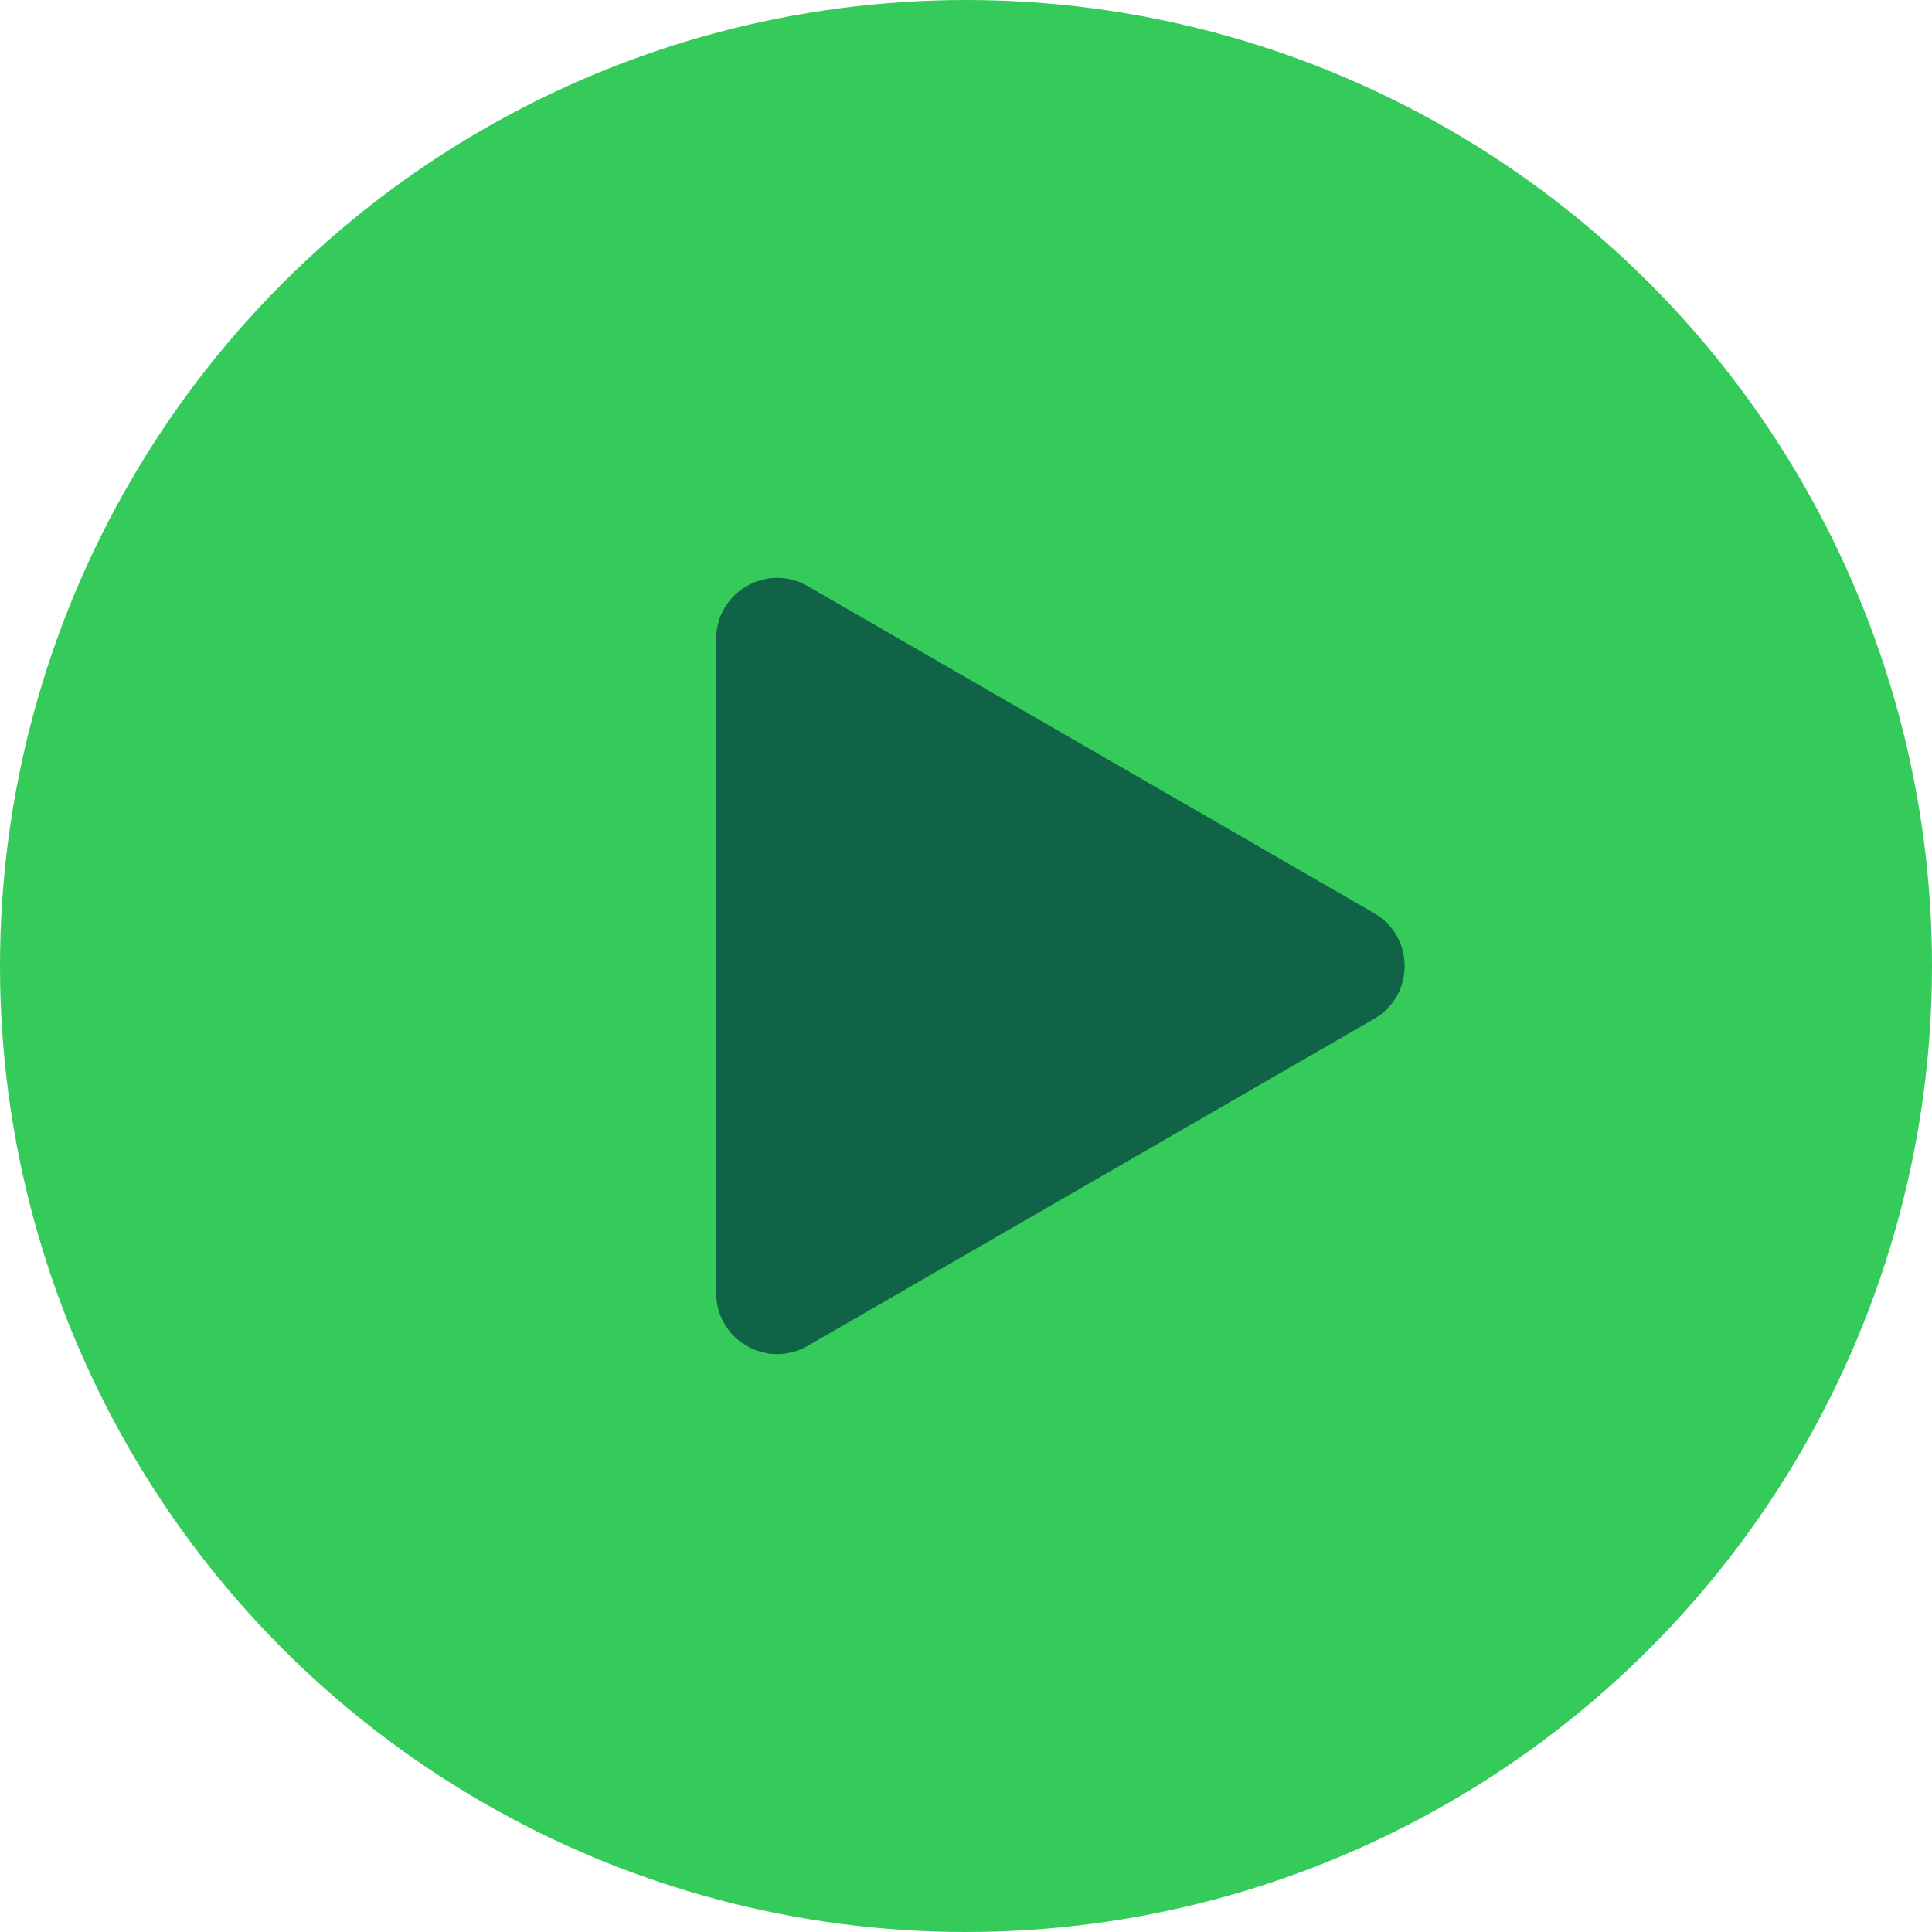
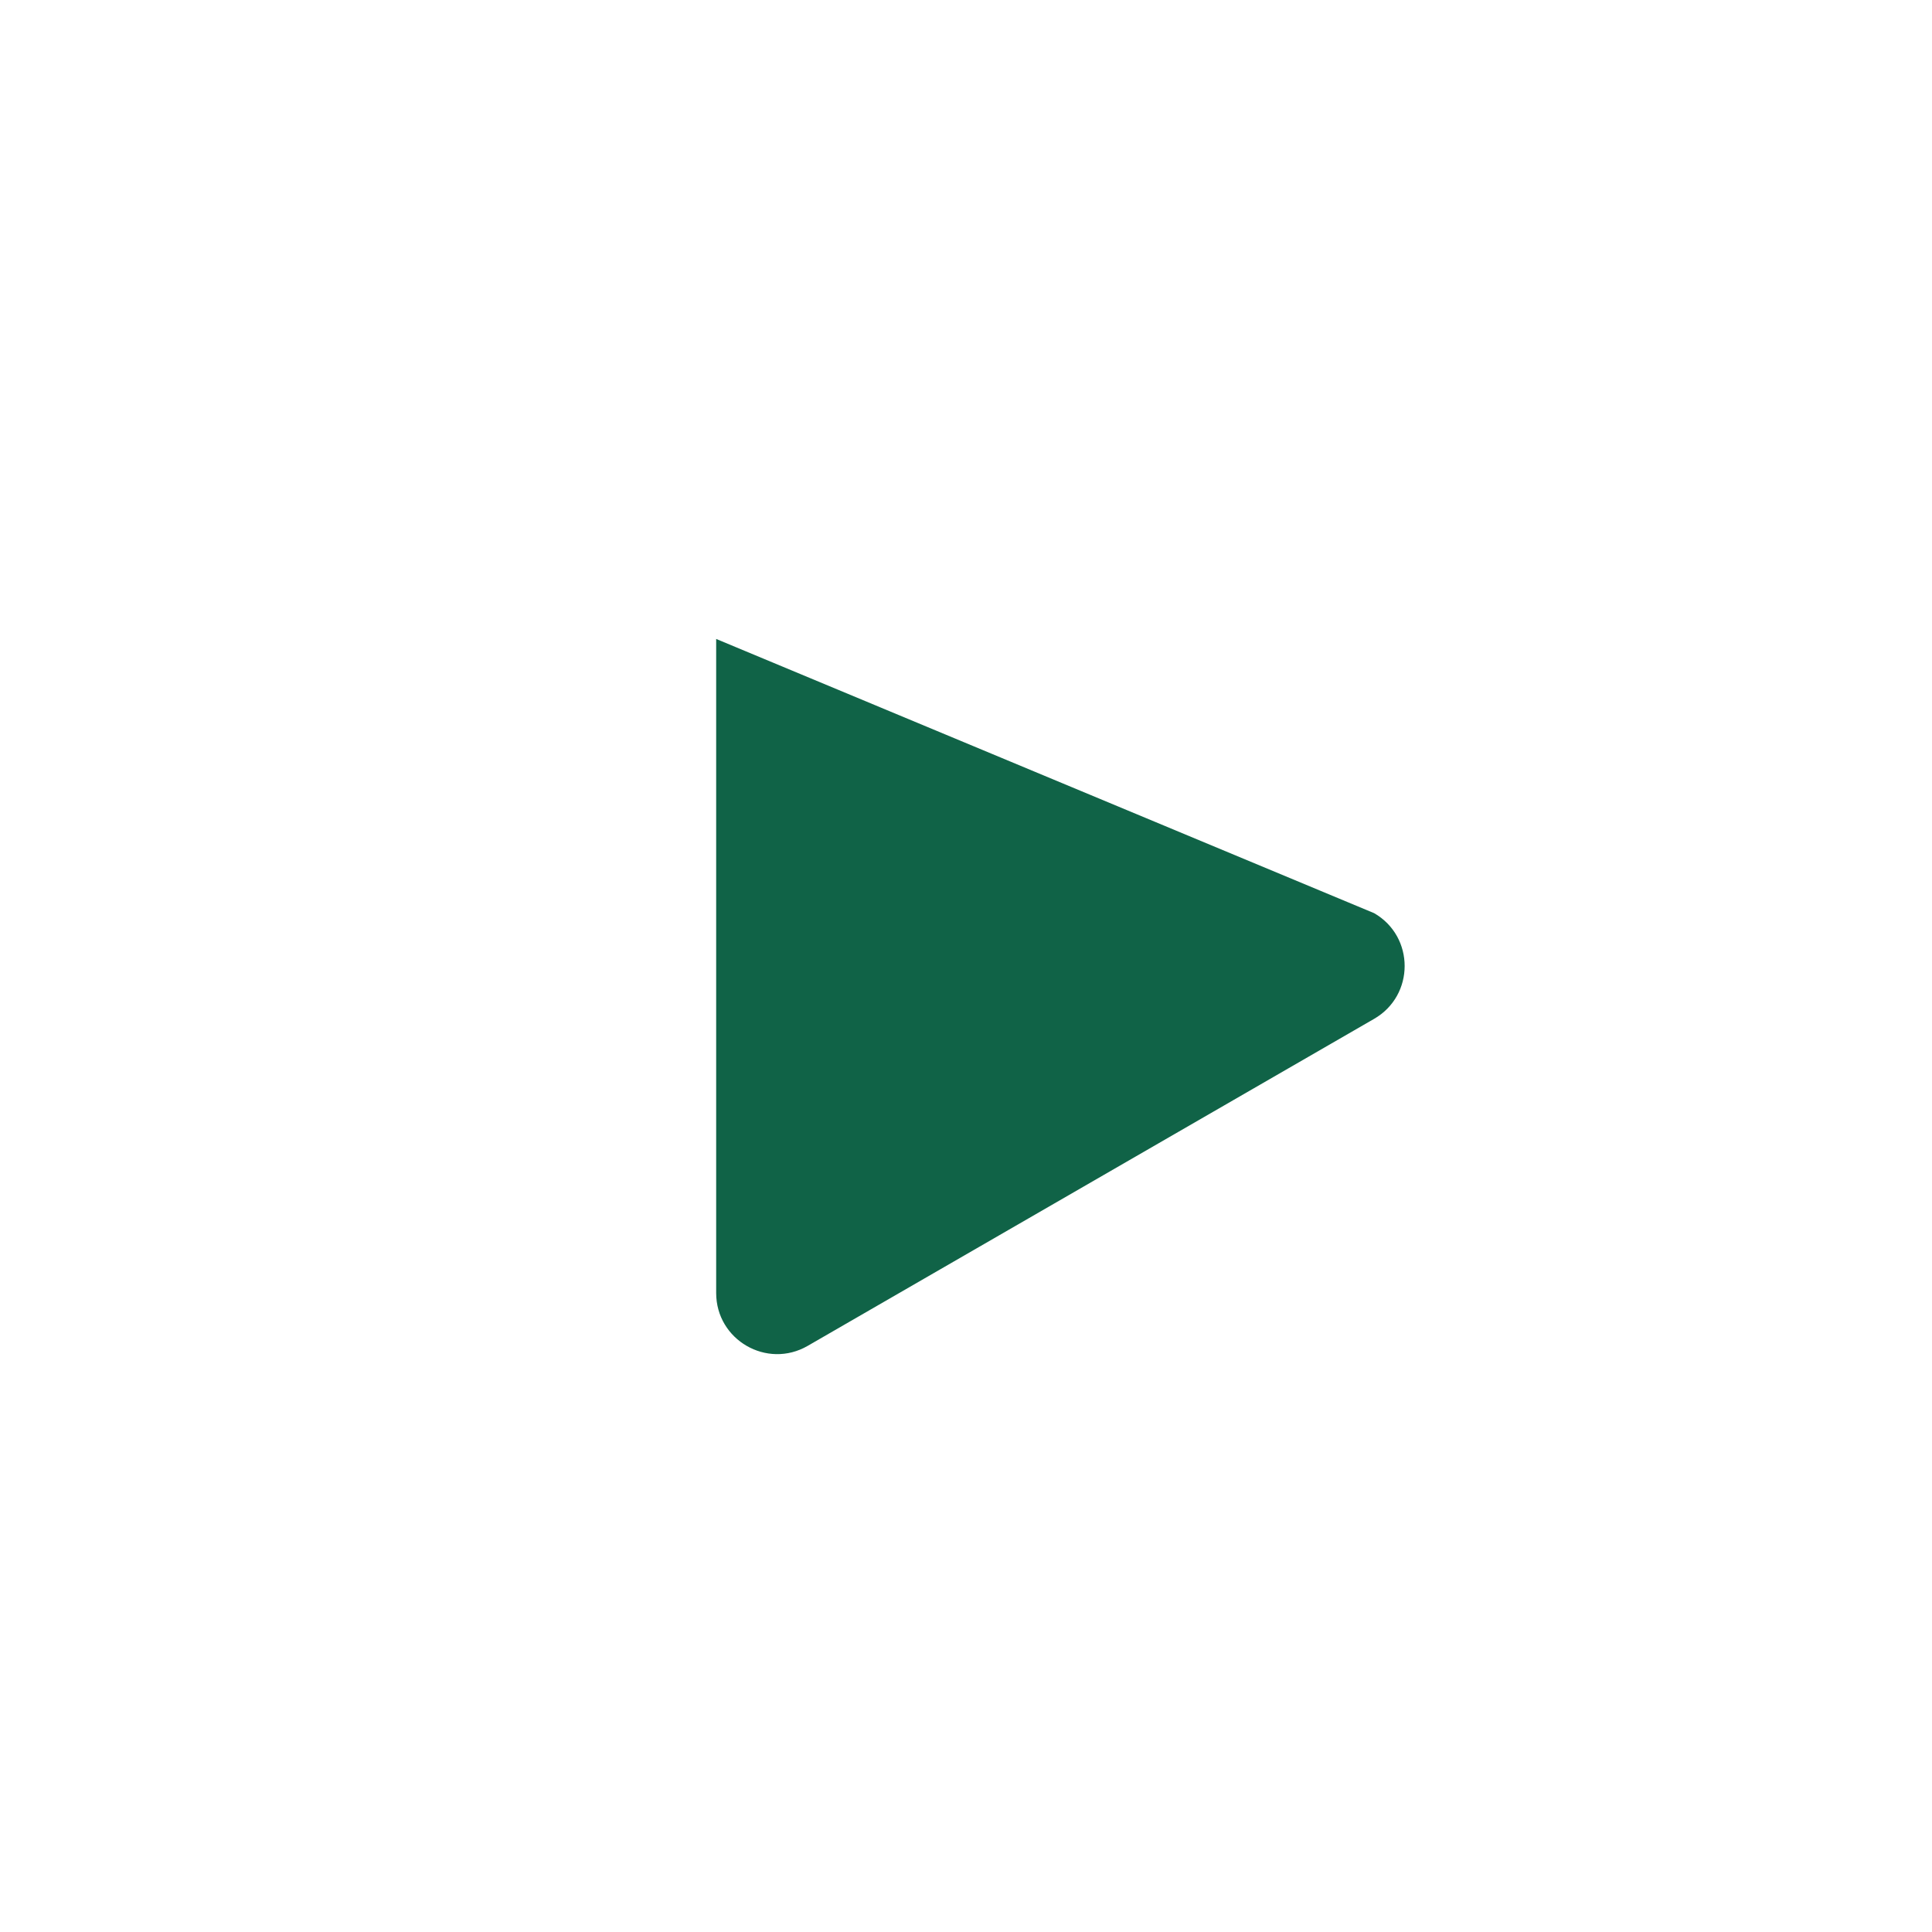
<svg xmlns="http://www.w3.org/2000/svg" width="100" height="100" viewBox="0 0 100 100" fill="none">
-   <circle cx="50" cy="50" r="50" fill="#34CB5A" />
-   <path d="M71.125 47.265C73.231 48.48 73.231 51.519 71.125 52.735L41.806 69.662C39.7 70.878 37.069 69.358 37.069 66.927L37.069 33.072C37.069 30.641 39.7 29.122 41.806 30.337L71.125 47.265Z" fill="#106347" />
+   <path d="M71.125 47.265C73.231 48.48 73.231 51.519 71.125 52.735L41.806 69.662C39.7 70.878 37.069 69.358 37.069 66.927L37.069 33.072L71.125 47.265Z" fill="#106347" />
</svg>